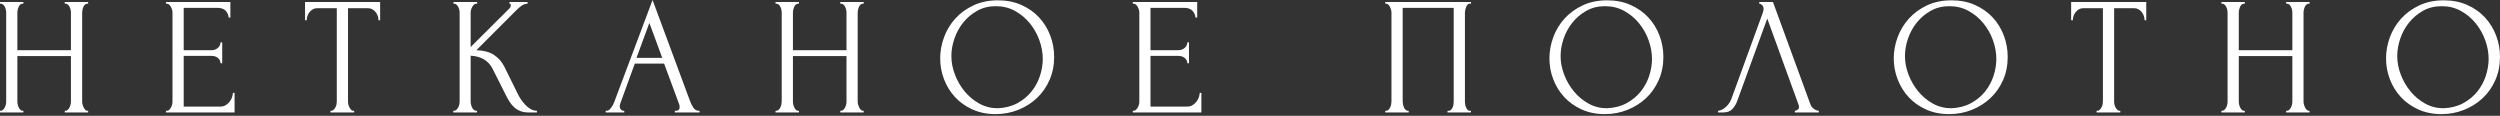
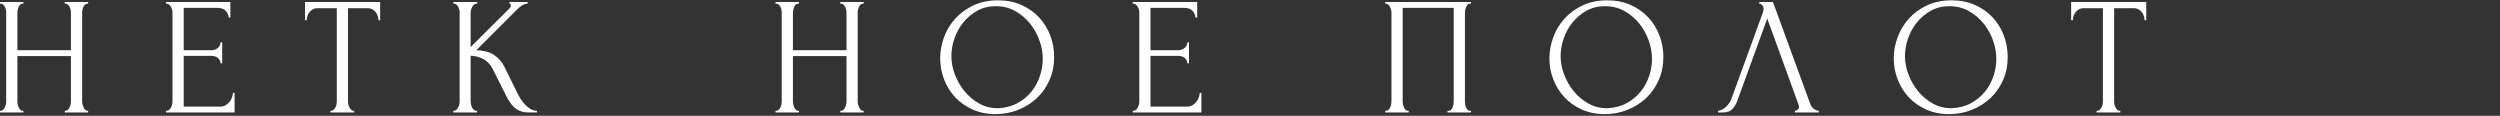
<svg xmlns="http://www.w3.org/2000/svg" width="1360" height="63" viewBox="0 0 1360 63" fill="none">
  <rect x="0" y="0" width="1360" height="63" fill="#333333" stroke="none" />
  <path d="M35.224 61.171V60.264H35.678C36.096 60.264 36.491 60.096 36.863 59.759C37.224 59.422 37.538 58.997 37.805 58.486C38.084 57.963 38.282 57.416 38.398 56.847C38.526 56.266 38.59 55.736 38.59 55.26V30.498H9.451V55.26C9.451 55.736 9.515 56.266 9.643 56.847C9.759 57.416 9.939 57.945 10.184 58.434C10.428 58.922 10.718 59.346 11.056 59.706C11.381 60.078 11.788 60.264 12.276 60.264H12.729V61.171H0V60.264H0.453C0.872 60.264 1.261 60.096 1.622 59.759C1.994 59.422 2.313 58.997 2.581 58.486C2.86 57.963 3.057 57.416 3.174 56.847C3.302 56.266 3.365 55.736 3.365 55.26V6.731C3.365 6.312 3.302 5.83 3.174 5.283C3.057 4.737 2.877 4.22 2.633 3.732C2.389 3.243 2.087 2.836 1.726 2.511C1.354 2.174 0.93 2.005 0.453 2.005H0V1.098H12.729V2.005H12.276C11.788 2.005 11.364 2.174 11.003 2.511C10.643 2.836 10.358 3.243 10.149 3.732C9.928 4.22 9.759 4.737 9.643 5.283C9.515 5.83 9.451 6.312 9.451 6.731V27.307H38.59V6.731C38.59 6.312 38.526 5.83 38.398 5.283C38.282 4.737 38.101 4.22 37.857 3.732C37.613 3.243 37.311 2.836 36.95 2.511C36.59 2.174 36.166 2.005 35.678 2.005H35.224V1.098H47.954V2.005H47.5C47.024 2.005 46.599 2.174 46.227 2.511C45.867 2.836 45.582 3.243 45.373 3.732C45.152 4.22 44.983 4.737 44.867 5.283C44.751 5.83 44.693 6.312 44.693 6.731V55.26C44.693 55.736 44.768 56.266 44.919 56.847C45.071 57.416 45.268 57.945 45.512 58.434C45.745 58.922 46.03 59.346 46.367 59.706C46.704 60.078 47.082 60.264 47.5 60.264H47.954V61.171H35.224Z" fill="white" />
  <path d="M90.292 61.171V60.264H90.746C91.234 60.264 91.658 60.096 92.019 59.759C92.379 59.422 92.699 59.009 92.978 58.521C93.245 58.044 93.454 57.533 93.605 56.986C93.757 56.44 93.832 55.922 93.832 55.434V6.731C93.832 6.312 93.757 5.83 93.605 5.283C93.454 4.737 93.245 4.22 92.978 3.732C92.699 3.243 92.379 2.836 92.019 2.511C91.658 2.174 91.234 2.005 90.746 2.005H90.292V1.098H125.325V9.556H124.418C124.302 8.161 123.755 6.934 122.779 5.876C121.814 4.807 120.297 4.272 118.227 4.272H99.935V27.307H115.054C116.449 27.307 117.617 26.883 118.559 26.034C119.489 25.186 119.954 24.186 119.954 23.035H120.878V34.404H119.954C119.954 33.312 119.5 32.37 118.594 31.579C117.687 30.789 116.507 30.394 115.054 30.394H99.935V57.98H119.867C121.017 57.98 122.023 57.707 122.883 57.161C123.732 56.614 124.441 55.963 125.011 55.208C125.592 54.452 126.016 53.632 126.284 52.749C126.563 51.865 126.702 51.121 126.702 50.517H127.609V61.171H90.292Z" fill="white" />
  <path d="M192.233 60.264H192.686V61.171H179.765V60.264H180.218C180.706 60.264 181.131 60.078 181.491 59.706C181.863 59.346 182.183 58.922 182.45 58.434C182.729 57.945 182.927 57.416 183.043 56.847C183.159 56.266 183.217 55.736 183.217 55.26V4.464H172.667C171.691 4.464 170.842 4.673 170.122 5.092C169.389 5.522 168.779 6.057 168.291 6.696C167.814 7.324 167.454 8.021 167.209 8.788C166.965 9.544 166.843 10.288 166.843 11.021H165.937V1.098H206.793V11.021H205.886C205.886 10.288 205.764 9.544 205.52 8.788C205.276 8.021 204.916 7.324 204.439 6.696C203.951 6.057 203.34 5.522 202.608 5.092C201.887 4.673 201.039 4.464 200.062 4.464H189.32V55.26C189.32 55.736 189.384 56.266 189.512 56.847C189.629 57.416 189.826 57.945 190.105 58.434C190.373 58.922 190.675 59.346 191.012 59.706C191.337 60.078 191.744 60.264 192.233 60.264Z" fill="white" />
  <path d="M246.586 61.171V60.264H247.04C247.516 60.264 247.94 60.078 248.312 59.706C248.673 59.346 248.993 58.922 249.272 58.434C249.539 57.945 249.731 57.416 249.847 56.847C249.975 56.266 250.039 55.736 250.039 55.26V6.731C250.039 6.312 249.975 5.83 249.847 5.283C249.731 4.737 249.539 4.22 249.272 3.732C248.993 3.243 248.673 2.836 248.312 2.511C247.94 2.174 247.545 2.005 247.127 2.005H246.673V1.098H259.595V2.005H259.141C258.653 2.005 258.229 2.174 257.868 2.511C257.496 2.836 257.177 3.243 256.909 3.732C256.63 4.22 256.415 4.737 256.264 5.283C256.113 5.83 256.037 6.312 256.037 6.731V25.581L277.154 4.551C277.643 4.063 277.887 3.487 277.887 2.825C277.887 2.278 277.643 2.005 277.154 2.005V1.098H286.989V2.005C285.78 2.063 284.705 2.424 283.763 3.086C282.822 3.761 281.804 4.644 280.712 5.737L259.141 27.307C263.082 27.424 266.268 28.272 268.697 29.853C271.127 31.434 273.039 33.62 274.434 36.41L281.618 50.97C282.049 51.877 282.612 52.865 283.31 53.935C284.007 54.992 284.798 55.992 285.681 56.934C286.553 57.876 287.536 58.666 288.628 59.305C289.721 59.945 290.878 60.264 292.099 60.264V61.171H287.547C285.78 61.171 284.263 60.91 282.996 60.387C281.717 59.875 280.607 59.178 279.665 58.294C278.724 57.422 277.904 56.44 277.207 55.347C276.509 54.254 275.887 53.162 275.341 52.069L267.965 37.404C266.814 35.16 265.221 33.445 263.187 32.26C261.152 31.085 258.769 30.434 256.037 30.307V55.26C256.037 55.736 256.101 56.248 256.229 56.794C256.345 57.341 256.526 57.876 256.77 58.399C257.014 58.91 257.316 59.334 257.677 59.672C258.049 59.997 258.444 60.195 258.862 60.264H259.507V61.171H246.586Z" fill="white" />
-   <path d="M367.098 61.171V60.264H367.551C369.005 60.264 369.731 59.596 369.731 58.259C369.731 57.771 369.644 57.254 369.47 56.707L361.274 34.596H345.336L337.419 56.341C337.233 56.829 337.14 57.283 337.14 57.701C337.14 58.492 337.355 59.114 337.785 59.567C338.204 60.032 338.657 60.264 339.145 60.264H339.599V61.171H329.502V60.264H329.956C330.746 60.264 331.519 59.794 332.275 58.852C333.031 57.91 333.653 56.8 334.141 55.521L354.996 -0L375.381 54.981C375.799 56.19 376.392 57.37 377.16 58.521C377.915 59.683 378.898 60.264 380.107 60.264H380.56V61.171H367.098ZM353.253 12.468L346.243 31.492H360.263L353.253 12.468Z" fill="white" />
  <path d="M457.111 61.171V60.264H457.565C457.995 60.264 458.39 60.096 458.75 59.759C459.122 59.422 459.442 58.997 459.71 58.486C459.989 57.963 460.186 57.416 460.302 56.847C460.43 56.266 460.494 55.736 460.494 55.26V30.498H431.356V55.26C431.356 55.736 431.42 56.266 431.548 56.847C431.664 57.416 431.844 57.945 432.088 58.434C432.332 58.922 432.617 59.346 432.943 59.706C433.28 60.078 433.693 60.264 434.181 60.264H434.634V61.171H421.887V60.264H422.341C422.771 60.264 423.166 60.096 423.526 59.759C423.898 59.422 424.218 58.997 424.485 58.486C424.753 57.963 424.95 57.416 425.078 56.847C425.195 56.266 425.253 55.736 425.253 55.26V6.731C425.253 6.312 425.195 5.83 425.078 5.283C424.95 4.737 424.77 4.22 424.538 3.732C424.294 3.243 423.986 2.836 423.614 2.511C423.253 2.174 422.829 2.005 422.341 2.005H421.887V1.098H434.634V2.005H434.181C433.693 2.005 433.268 2.174 432.908 2.511C432.547 2.836 432.257 3.243 432.036 3.732C431.827 4.22 431.664 4.737 431.548 5.283C431.42 5.83 431.356 6.312 431.356 6.731V27.307H460.494V6.731C460.494 6.312 460.43 5.83 460.302 5.283C460.186 4.737 460.006 4.22 459.762 3.732C459.518 3.243 459.215 2.836 458.855 2.511C458.483 2.174 458.053 2.005 457.565 2.005H457.111V1.098H469.858V2.005H469.405C468.917 2.005 468.492 2.174 468.132 2.511C467.772 2.836 467.481 3.243 467.26 3.732C467.051 4.22 466.888 4.737 466.772 5.283C466.644 5.83 466.58 6.312 466.58 6.731V55.26C466.58 55.736 466.656 56.266 466.807 56.847C466.958 57.416 467.155 57.945 467.4 58.434C467.644 58.922 467.934 59.346 468.271 59.706C468.609 60.078 468.986 60.264 469.405 60.264H469.858V61.171H457.111Z" fill="white" />
  <path d="M542.87 0.174C547.602 0.174 551.845 1.011 555.6 2.685C559.366 4.359 562.569 6.603 565.208 9.416C567.847 12.241 569.881 15.519 571.311 19.251C572.741 22.983 573.456 26.883 573.456 30.952C573.456 35.497 572.619 39.682 570.945 43.507C569.271 47.331 566.981 50.61 564.074 53.342C561.156 56.074 557.774 58.213 553.926 59.759C550.066 61.305 545.957 62.078 541.597 62.078C536.924 62.078 532.721 61.229 528.99 59.532C525.258 57.835 522.102 55.591 519.521 52.801C516.94 49.999 514.952 46.779 513.557 43.141C512.162 39.502 511.465 35.712 511.465 31.771C511.465 27.889 512.162 24.046 513.557 20.245C514.952 16.455 516.998 13.072 519.695 10.096C522.392 7.132 525.682 4.737 529.565 2.912C533.46 1.087 537.895 0.174 542.87 0.174ZM542.765 58.887C546.834 58.712 550.403 57.788 553.472 56.114C556.53 54.452 559.093 52.33 561.162 49.75C563.22 47.169 564.749 44.332 565.748 41.24C566.76 38.136 567.265 35.067 567.265 32.033C567.265 28.697 566.655 25.331 565.434 21.936C564.225 18.542 562.499 15.461 560.255 12.694C558 9.939 555.315 7.696 552.199 5.964C549.072 4.231 545.567 3.365 541.684 3.365C537.918 3.365 534.547 4.202 531.57 5.876C528.606 7.539 526.072 9.678 523.968 12.293C521.875 14.897 520.283 17.809 519.19 21.03C518.097 24.238 517.551 27.395 517.551 30.498C517.551 33.835 518.19 37.183 519.469 40.542C520.747 43.914 522.509 46.965 524.752 49.697C526.996 52.429 529.652 54.644 532.721 56.341C535.779 58.038 539.127 58.887 542.765 58.887Z" fill="white" />
  <path d="M616.23 61.171V60.264H616.684C617.172 60.264 617.596 60.096 617.957 59.759C618.317 59.422 618.637 59.009 618.916 58.521C619.183 58.044 619.393 57.533 619.544 56.986C619.706 56.44 619.788 55.922 619.788 55.434V6.731C619.788 6.312 619.706 5.83 619.544 5.283C619.393 4.737 619.183 4.22 618.916 3.732C618.637 3.243 618.317 2.836 617.957 2.511C617.596 2.174 617.172 2.005 616.684 2.005H616.23V1.098H651.28V9.556H650.356C650.24 8.161 649.693 6.934 648.717 5.876C647.752 4.807 646.235 4.272 644.166 4.272H625.874V27.307H640.992C642.387 27.307 643.555 26.883 644.497 26.034C645.439 25.186 645.909 24.186 645.909 23.035H646.816V34.404H645.909C645.909 33.312 645.45 32.37 644.532 31.579C643.625 30.789 642.445 30.394 640.992 30.394H625.874V57.98H645.805C646.967 57.98 647.973 57.707 648.822 57.161C649.67 56.614 650.379 55.963 650.949 55.208C651.53 54.452 651.954 53.632 652.222 52.749C652.501 51.865 652.64 51.121 652.64 50.517H653.547V61.171H616.23Z" fill="white" />
  <path d="M753.587 61.171V60.264H754.041C754.529 60.264 754.953 60.096 755.314 59.759C755.674 59.422 755.976 58.997 756.22 58.486C756.465 57.963 756.651 57.416 756.779 56.847C756.895 56.266 756.953 55.736 756.953 55.26V6.731C756.953 6.312 756.877 5.83 756.726 5.283C756.575 4.737 756.377 4.22 756.133 3.732C755.889 3.243 755.587 2.836 755.227 2.511C754.866 2.174 754.471 2.005 754.041 2.005H753.587V1.098H800.198V2.005H799.466C799.036 2.005 798.67 2.174 798.367 2.511C798.065 2.836 797.809 3.261 797.6 3.784C797.391 4.295 797.222 4.824 797.094 5.371C796.978 5.917 796.92 6.37 796.92 6.731V55.26C796.92 55.736 796.961 56.248 797.042 56.794C797.135 57.341 797.292 57.876 797.513 58.399C797.722 58.91 797.995 59.346 798.333 59.706C798.658 60.078 799.036 60.264 799.466 60.264H800.198V61.171H787.451V60.264H788.271C788.689 60.264 789.067 60.078 789.404 59.706C789.742 59.346 790.015 58.922 790.224 58.434C790.433 57.945 790.584 57.416 790.677 56.847C790.77 56.266 790.817 55.736 790.817 55.26V4.272H763.056V55.26C763.056 55.736 763.114 56.266 763.23 56.847C763.358 57.416 763.527 57.945 763.736 58.434C763.945 58.922 764.236 59.346 764.608 59.706C764.968 60.078 765.393 60.264 765.881 60.264H766.334V61.171H753.587Z" fill="white" />
  <path d="M874.291 0.174C879.022 0.174 883.265 1.011 887.02 2.685C890.787 4.359 893.989 6.603 896.628 9.416C899.267 12.241 901.302 15.519 902.731 19.251C904.161 22.983 904.876 26.883 904.876 30.952C904.876 35.497 904.039 39.682 902.365 43.507C900.691 47.331 898.401 50.61 895.495 53.342C892.577 56.074 889.194 58.213 885.346 59.759C881.486 61.305 877.377 62.078 873.018 62.078C868.344 62.078 864.142 61.229 860.41 59.532C856.678 57.835 853.522 55.591 850.941 52.801C848.361 49.999 846.373 46.779 844.978 43.141C843.583 39.502 842.885 35.712 842.885 31.771C842.885 27.889 843.583 24.046 844.978 20.245C846.373 16.455 848.419 13.072 851.116 10.096C853.813 7.132 857.109 4.737 861.003 2.912C864.886 1.087 869.315 0.174 874.291 0.174ZM874.186 58.887C878.255 58.712 881.824 57.788 884.893 56.114C887.95 54.452 890.513 52.33 892.583 49.75C894.64 47.169 896.169 44.332 897.169 41.24C898.18 38.136 898.686 35.067 898.686 32.033C898.686 28.697 898.076 25.331 896.855 21.936C895.646 18.542 893.92 15.461 891.676 12.694C889.432 9.939 886.747 7.696 883.62 5.964C880.493 4.231 876.988 3.365 873.105 3.365C869.338 3.365 865.967 4.202 862.991 5.876C860.026 7.539 857.492 9.678 855.388 12.293C853.296 14.897 851.703 17.809 850.61 21.03C849.517 24.238 848.971 27.395 848.971 30.498C848.971 33.835 849.61 37.183 850.889 40.542C852.168 43.914 853.929 46.965 856.173 49.697C858.416 52.429 861.073 54.644 864.142 56.341C867.199 58.038 870.547 58.887 874.186 58.887Z" fill="white" />
  <path d="M961.391 10.096L945.105 54.789C944.558 56.37 943.71 57.829 942.559 59.166C941.396 60.503 939.693 61.171 937.449 61.171H934.625V60.264C934.997 60.264 935.485 60.154 936.089 59.933C936.694 59.724 937.333 59.375 938.007 58.887C938.67 58.41 939.333 57.788 939.995 57.021C940.67 56.266 941.251 55.312 941.739 54.161L958.933 7.01C959.235 6.103 959.386 5.406 959.386 4.917C959.386 4.011 959.13 3.296 958.619 2.772C958.107 2.261 957.578 2.005 957.032 2.005V1.098H964.495L984.88 56.794C985.182 57.643 985.758 58.416 986.606 59.114C987.455 59.811 988.397 60.195 989.431 60.264V61.171H976.405V60.264C976.893 60.264 977.399 60.067 977.922 59.672C978.434 59.276 978.69 58.742 978.69 58.067C978.69 57.893 978.631 57.62 978.515 57.248L961.391 10.096Z" fill="white" />
  <path d="M1061.61 0.174C1066.35 0.174 1070.6 1.011 1074.35 2.685C1078.12 4.359 1081.32 6.603 1083.96 9.416C1086.6 12.241 1088.63 15.519 1090.06 19.251C1091.48 22.983 1092.19 26.883 1092.19 30.952C1092.19 35.497 1091.36 39.682 1089.7 43.507C1088.02 47.331 1085.73 50.61 1082.83 53.342C1079.91 56.074 1076.53 58.213 1072.68 59.759C1068.82 61.305 1064.7 62.078 1060.33 62.078C1055.66 62.078 1051.46 61.229 1047.73 59.532C1043.99 57.835 1040.84 55.591 1038.26 52.801C1035.69 49.999 1033.71 46.779 1032.31 43.141C1030.9 39.502 1030.2 35.712 1030.2 31.771C1030.2 27.889 1030.9 24.046 1032.31 20.245C1033.71 16.455 1035.75 13.072 1038.45 10.096C1041.15 7.132 1044.44 4.737 1048.32 2.912C1052.2 1.087 1056.63 0.174 1061.61 0.174ZM1061.52 58.887C1065.59 58.712 1069.16 57.788 1072.23 56.114C1075.28 54.452 1077.85 52.33 1079.92 49.75C1081.97 47.169 1083.5 44.332 1084.5 41.24C1085.5 38.136 1086 35.067 1086 32.033C1086 28.697 1085.4 25.331 1084.19 21.936C1082.98 18.542 1081.25 15.461 1078.99 12.694C1076.75 9.939 1074.06 7.696 1070.94 5.964C1067.82 4.231 1064.32 3.365 1060.44 3.365C1056.67 3.365 1053.3 4.202 1050.32 5.876C1047.35 7.539 1044.81 9.678 1042.72 12.293C1040.63 14.897 1039.04 17.809 1037.94 21.03C1036.85 24.238 1036.3 27.395 1036.3 30.498C1036.3 33.835 1036.94 37.183 1038.22 40.542C1039.49 43.914 1041.25 46.965 1043.51 49.697C1045.75 52.429 1048.4 54.644 1051.46 56.341C1054.53 58.038 1057.88 58.887 1061.52 58.887Z" fill="white" />
  <path d="M1153 60.264H1153.45V61.171H1140.53V60.264H1140.98C1141.47 60.264 1141.9 60.078 1142.26 59.706C1142.63 59.346 1142.95 58.922 1143.21 58.434C1143.49 57.945 1143.69 57.416 1143.81 56.847C1143.92 56.266 1143.98 55.736 1143.98 55.26V4.464H1133.43C1132.46 4.464 1131.61 4.673 1130.89 5.092C1130.15 5.522 1129.54 6.057 1129.06 6.696C1128.58 7.324 1128.22 8.021 1127.97 8.788C1127.73 9.544 1127.61 10.288 1127.61 11.021H1126.7V1.098H1167.56V11.021H1166.65C1166.65 10.288 1166.53 9.544 1166.28 8.788C1166.05 8.021 1165.69 7.324 1165.2 6.696C1164.72 6.057 1164.11 5.522 1163.37 5.092C1162.65 4.673 1161.8 4.464 1160.83 4.464H1150.09V55.26C1150.09 55.736 1150.15 56.266 1150.28 56.847C1150.39 57.416 1150.59 57.945 1150.87 58.434C1151.14 58.922 1151.44 59.346 1151.78 59.706C1152.11 60.078 1152.52 60.264 1153 60.264Z" fill="white" />
-   <path d="M1243.66 61.171V60.264H1244.11C1244.54 60.264 1244.93 60.096 1245.29 59.759C1245.67 59.422 1245.99 58.997 1246.25 58.486C1246.53 57.963 1246.73 57.416 1246.85 56.847C1246.97 56.266 1247.04 55.736 1247.04 55.26V30.498H1217.9V55.26C1217.9 55.736 1217.96 56.266 1218.09 56.847C1218.21 57.416 1218.39 57.945 1218.63 58.434C1218.88 58.922 1219.16 59.346 1219.49 59.706C1219.82 60.078 1220.24 60.264 1220.72 60.264H1221.18V61.171H1208.43V60.264H1208.88C1209.31 60.264 1209.71 60.096 1210.07 59.759C1210.44 59.422 1210.76 58.997 1211.03 58.486C1211.31 57.963 1211.51 57.416 1211.62 56.847C1211.74 56.266 1211.8 55.736 1211.8 55.26V6.731C1211.8 6.312 1211.74 5.83 1211.62 5.283C1211.51 4.737 1211.33 4.22 1211.08 3.732C1210.84 3.243 1210.53 2.836 1210.16 2.511C1209.8 2.174 1209.37 2.005 1208.88 2.005H1208.43V1.098H1221.18V2.005H1220.72C1220.24 2.005 1219.81 2.174 1219.45 2.511C1219.09 2.836 1218.8 3.243 1218.58 3.732C1218.37 4.22 1218.21 4.737 1218.09 5.283C1217.96 5.83 1217.9 6.312 1217.9 6.731V27.307H1247.04V6.731C1247.04 6.312 1246.97 5.83 1246.85 5.283C1246.73 4.737 1246.55 4.22 1246.31 3.732C1246.06 3.243 1245.76 2.836 1245.4 2.511C1245.03 2.174 1244.6 2.005 1244.11 2.005H1243.66V1.098H1256.4V2.005H1255.95C1255.46 2.005 1255.04 2.174 1254.68 2.511C1254.32 2.836 1254.02 3.243 1253.8 3.732C1253.59 4.22 1253.43 4.737 1253.32 5.283C1253.19 5.83 1253.12 6.312 1253.12 6.731V55.26C1253.12 55.736 1253.2 56.266 1253.35 56.847C1253.5 57.416 1253.7 57.945 1253.94 58.434C1254.19 58.922 1254.48 59.346 1254.82 59.706C1255.15 60.078 1255.53 60.264 1255.95 60.264H1256.4V61.171H1243.66Z" fill="white" />
-   <path d="M1329.41 0.174C1334.15 0.174 1338.39 1.011 1342.14 2.685C1345.91 4.359 1349.11 6.603 1351.75 9.416C1354.39 12.241 1356.43 15.519 1357.86 19.251C1359.29 22.983 1360 26.883 1360 30.952C1360 35.497 1359.16 39.682 1357.49 43.507C1355.82 47.331 1353.53 50.61 1350.62 53.342C1347.7 56.074 1344.32 58.213 1340.47 59.759C1336.61 61.305 1332.5 62.078 1328.14 62.078C1323.47 62.078 1319.27 61.229 1315.53 59.532C1311.8 57.835 1308.65 55.591 1306.07 52.801C1303.48 49.999 1301.5 46.779 1300.1 43.141C1298.71 39.502 1298.01 35.712 1298.01 31.771C1298.01 27.889 1298.71 24.046 1300.1 20.245C1301.5 16.455 1303.54 13.072 1306.24 10.096C1308.94 7.132 1312.23 4.737 1316.13 2.912C1320.01 1.087 1324.44 0.174 1329.41 0.174ZM1329.31 58.887C1333.38 58.712 1336.95 57.788 1340.02 56.114C1343.07 54.452 1345.64 52.33 1347.71 49.75C1349.76 47.169 1351.29 44.332 1352.29 41.24C1353.3 38.136 1353.81 35.067 1353.81 32.033C1353.81 28.697 1353.2 25.331 1351.98 21.936C1350.77 18.542 1349.04 15.461 1346.8 12.694C1344.56 9.939 1341.87 7.696 1338.74 5.964C1335.62 4.231 1332.11 3.365 1328.23 3.365C1324.46 3.365 1321.09 4.202 1318.11 5.876C1315.15 7.539 1312.62 9.678 1310.51 12.293C1308.42 14.897 1306.83 17.809 1305.73 21.03C1304.64 24.238 1304.1 27.395 1304.1 30.498C1304.1 33.835 1304.73 37.183 1306.01 40.542C1307.29 43.914 1309.05 46.965 1311.3 49.697C1313.54 52.429 1316.2 54.644 1319.27 56.341C1322.32 58.038 1325.67 58.887 1329.31 58.887Z" fill="white" />
</svg>